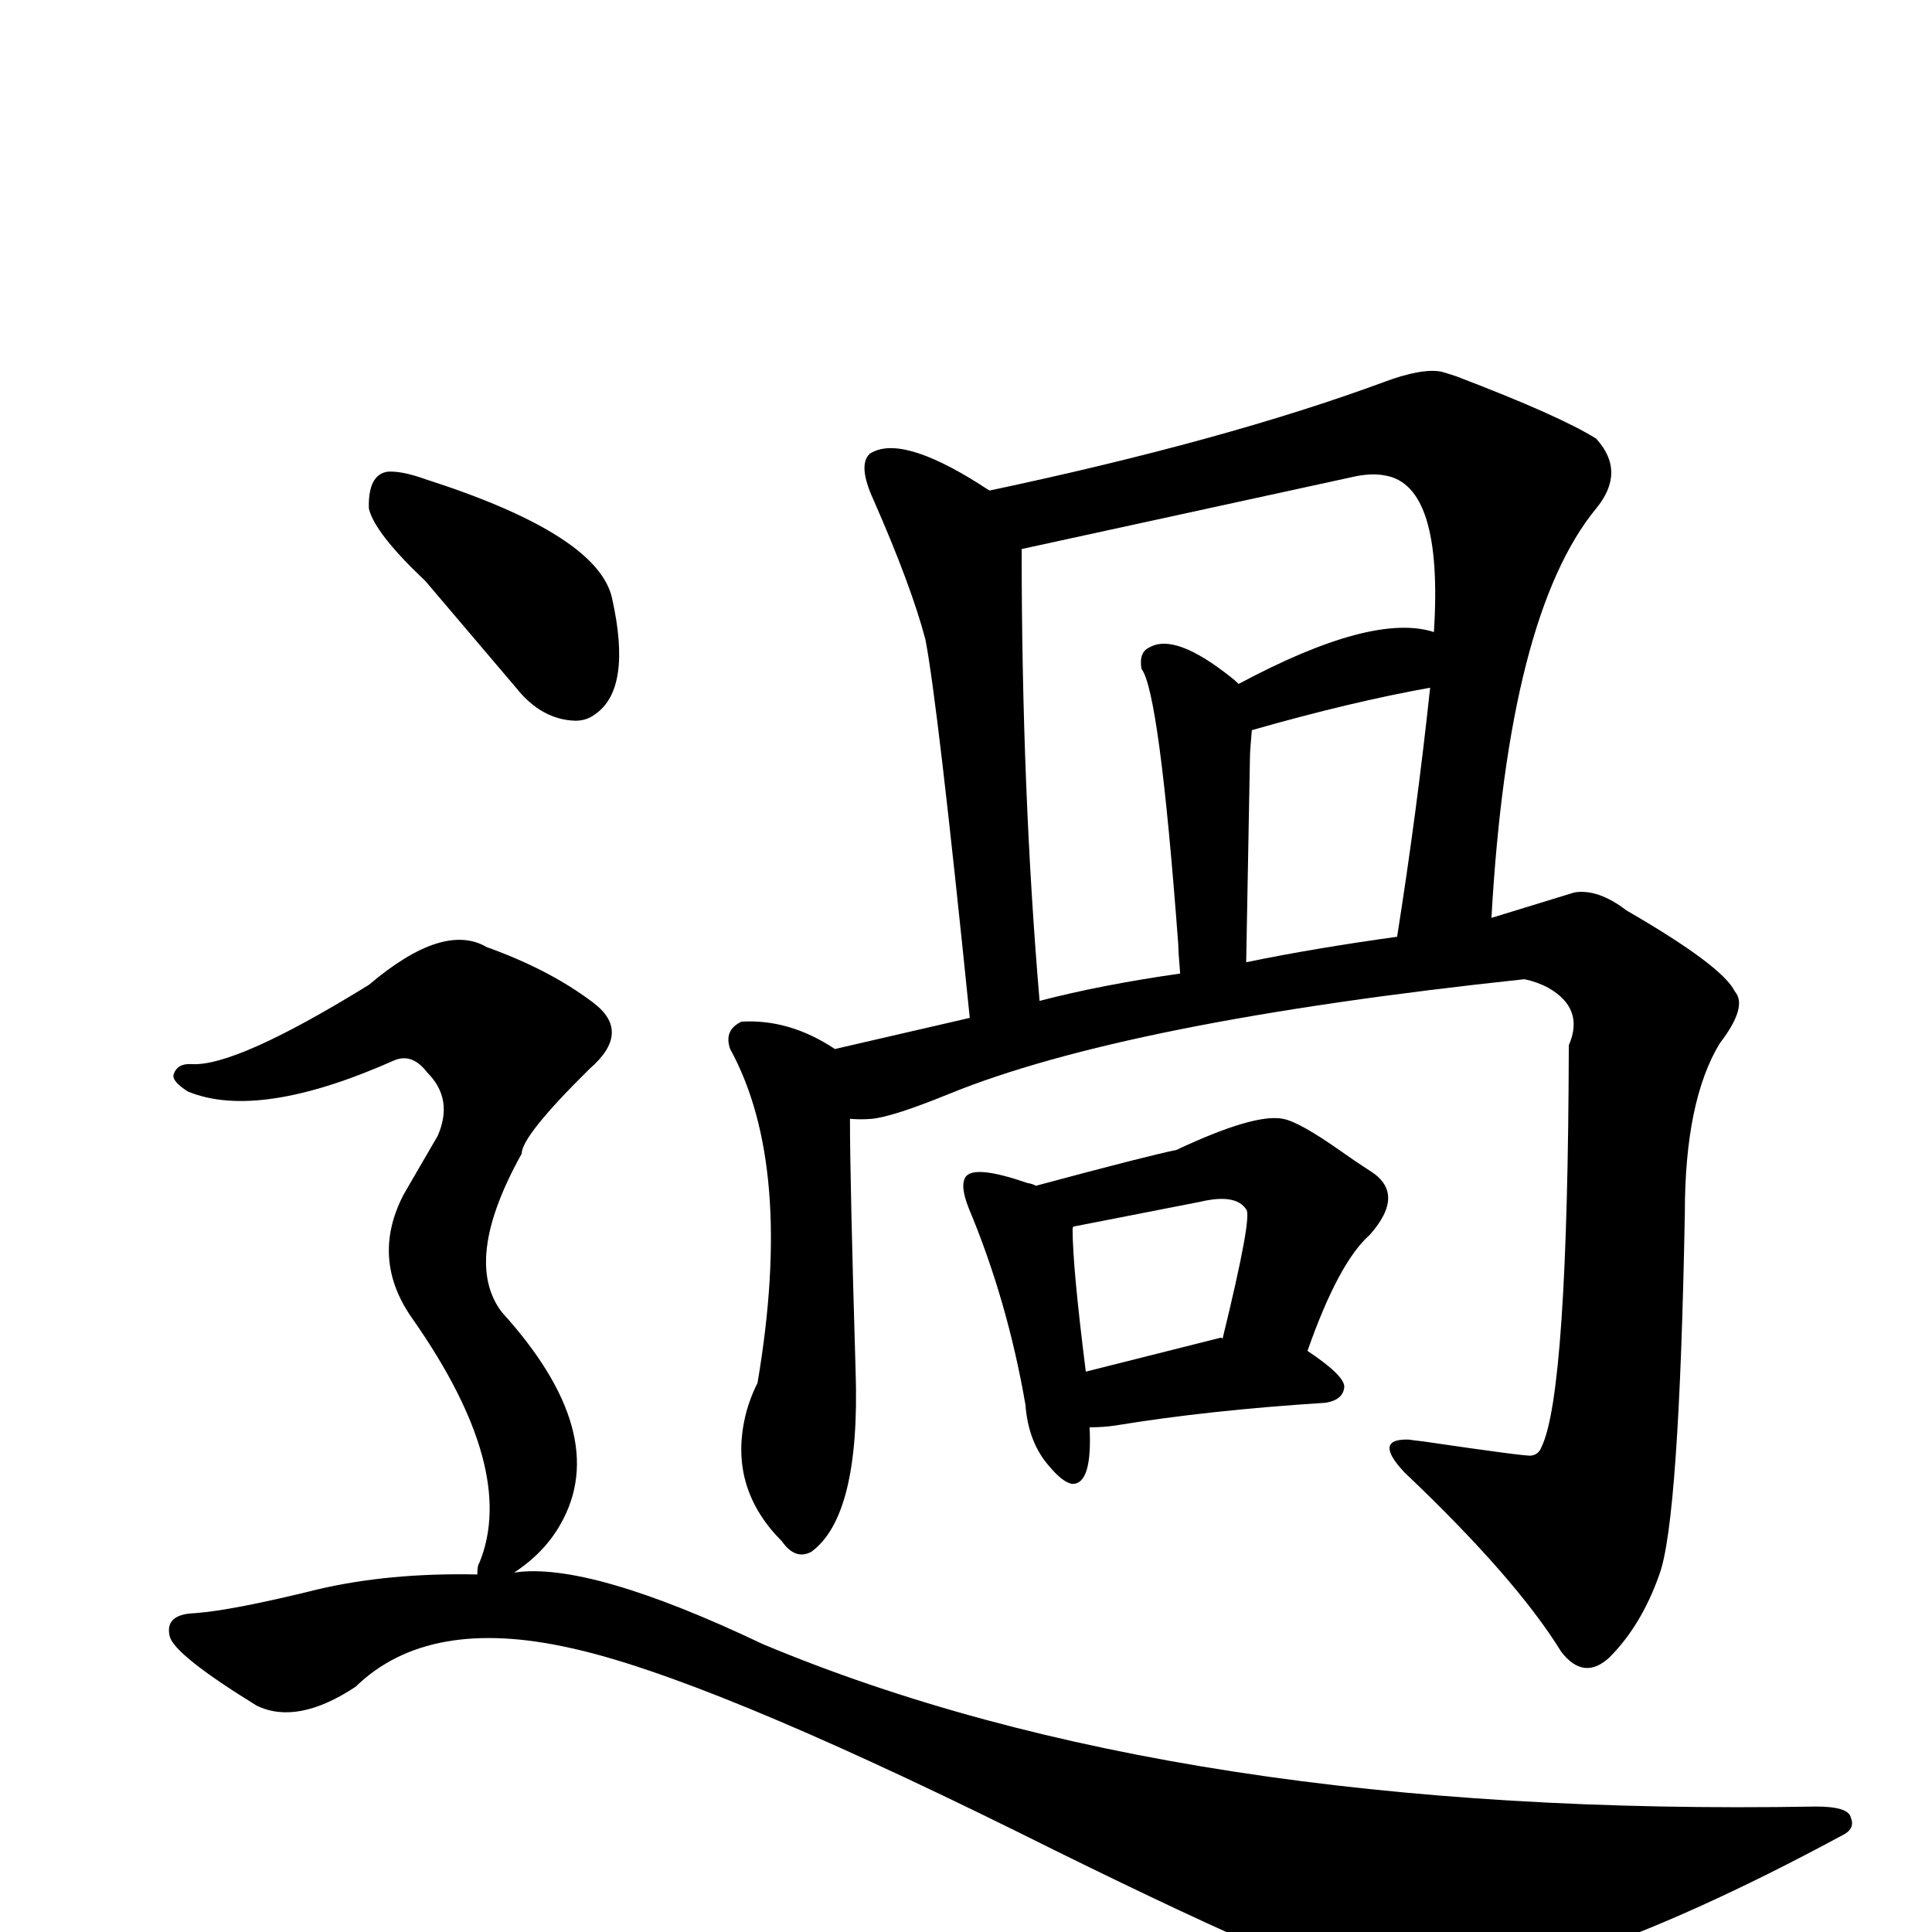
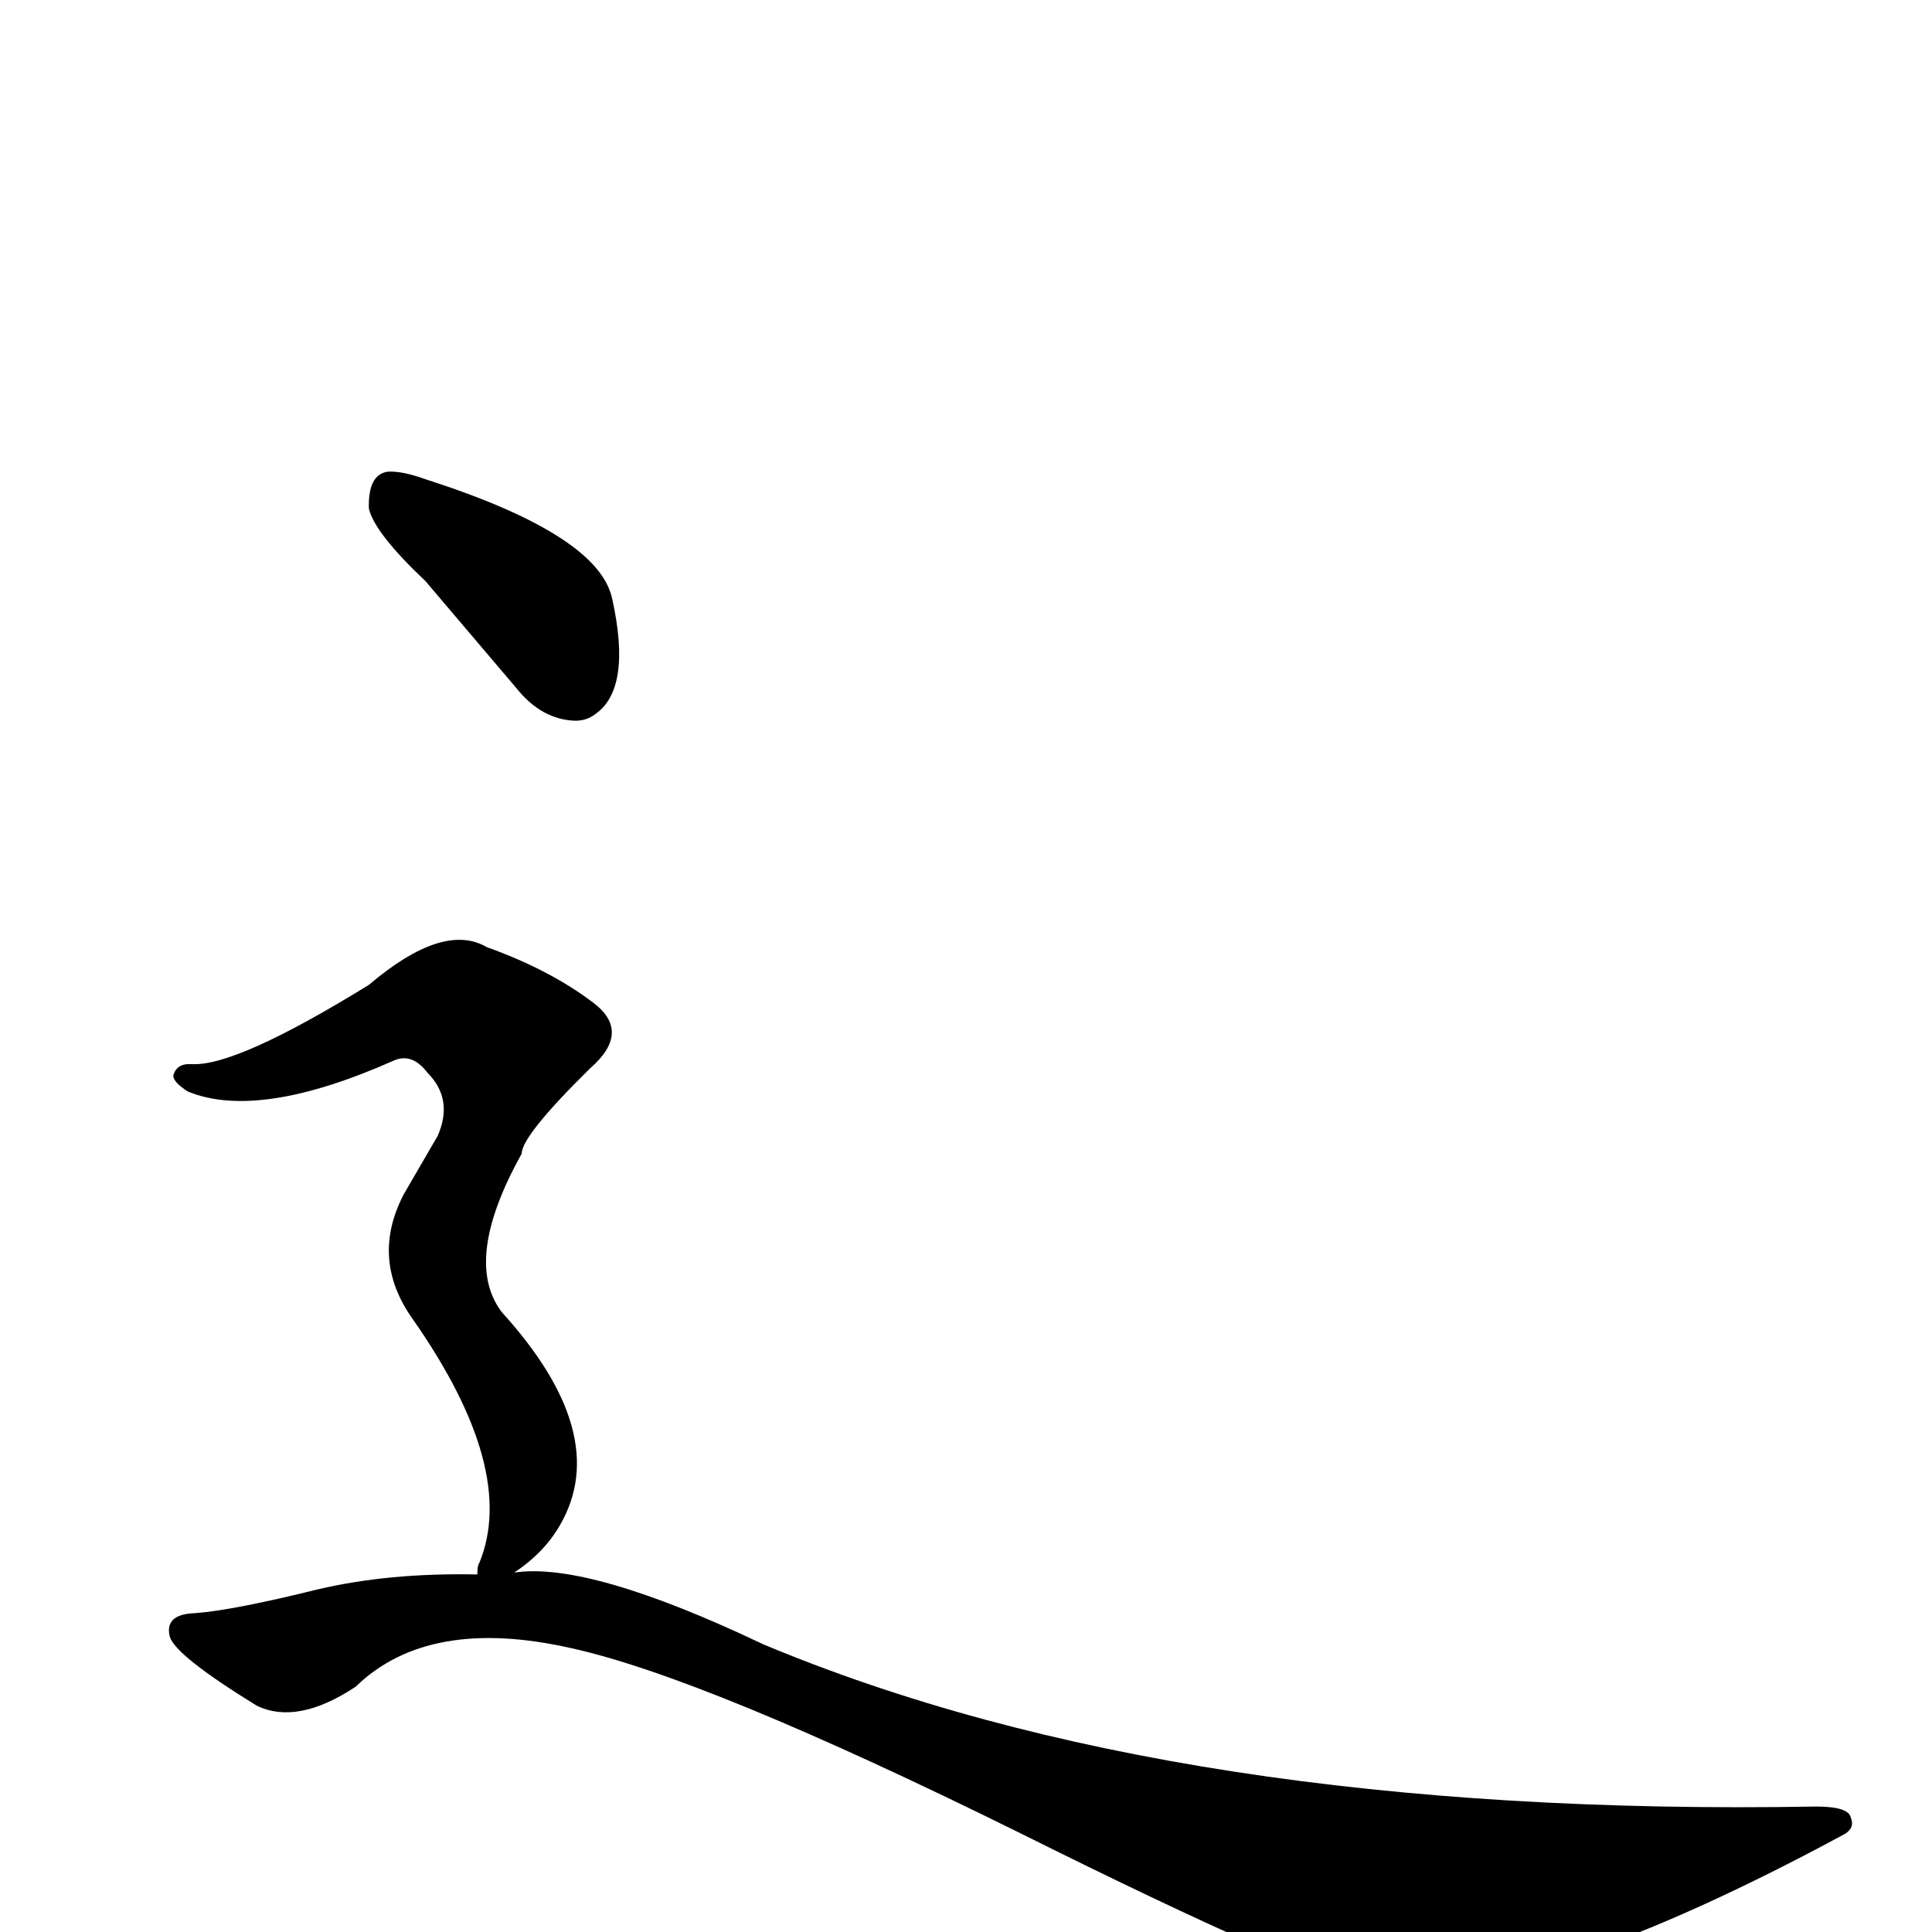
<svg xmlns="http://www.w3.org/2000/svg" version="1.1" width="100%" height="100%" viewBox="0 -410 2048 2048" id="uni904E.svg">
  <defs id="defs1" />
  <g id="g1">
-     <path d="M 901,776 Q 901,842 907,1044 Q 912,1197 860,1235 Q 843,1244 829,1224 Q 774,1169 789,1096 Q 793,1076 803,1056 Q 842,826 774,702 Q 767,682 786,673 Q 837,670 885,702 L 1028,669 Q 994,335 981,268 Q 966,211 926,120 Q 909,83 922,71 Q 954,50 1038,103 Q 1044,107 1049,110 Q 1299,57 1467,-5 Q 1507,-20 1528,-16 Q 1535,-14 1544,-11 Q 1654,31 1692,55 Q 1724,90 1692,129 Q 1599,242 1581,563 L 1669,536 Q 1694,532 1724,555 Q 1826,614 1839,641 Q 1853,657 1823,696 Q 1786,757 1786,876 Q 1780,1202 1759,1259 Q 1740,1313 1706,1347 Q 1679,1372 1655,1341 Q 1607,1263 1489,1151 Q 1455,1115 1493,1116 Q 1500,1117 1509,1118 Q 1618,1134 1623,1133 Q 1631,1132 1634,1124 Q 1662,1067 1663,698 Q 1680,659 1641,637 Q 1630,631 1616,628 Q 1193,673 1005,750 Q 946,774 924,776 Q 913,777 901,776 z M 1321,610 Q 1394,595 1481,583 Q 1502,450 1516,319 Q 1432,334 1327,364 Q 1325,386 1325,393 L 1321,610 z M 1102,651 Q 1167,634 1251,622 Q 1249,598 1249,591 Q 1229,323 1210,299 Q 1207,281 1219,276 Q 1246,261 1305,308 Q 1309,311 1313,315 Q 1455,239 1520,260 Q 1530,104 1468,94 Q 1453,91 1432,96 L 1083,172 Q 1083,428 1102,651 z M 1155,1103 Q 1158,1163 1137,1163 Q 1127,1162 1112,1144 Q 1090,1119 1087,1079 Q 1068,969 1027,871 Q 1017,846 1024,837 Q 1034,825 1089,844 Q 1095,845 1098,847 Q 1217,815 1247,809 Q 1330,770 1360,776 Q 1377,779 1421,810 Q 1438,822 1452,831 Q 1491,855 1452,899 Q 1419,928 1386,1022 Q 1425,1048 1425,1060 Q 1424,1074 1405,1077 Q 1280,1085 1183,1101 Q 1170,1103 1155,1103 z M 1296,1009 Q 1328,878 1321,872 Q 1310,855 1272,864 L 1139,890 Q 1137,890 1137,893 Q 1137,933 1151,1044 L 1294,1008 Q 1295,1008 1296,1009 z" id="U_904E_1" style="fill:currentColor" />
    <path d="M 451,206 Q 397,155 391,129 Q 390,93 411,90 Q 426,89 451,98 Q 635,157 649,225 Q 670,320 631,347 Q 622,354 610,354 Q 574,353 547,319 L 451,206 z" id="U_904E_2" style="fill:currentColor" />
    <path d="M 545,1257 Q 624,1245 809,1333 Q 1249,1517 1925,1505 Q 1960,1505 1962,1517 Q 1967,1529 1952,1536 Q 1633,1708 1464,1701 Q 1390,1687 1079,1532 Q 747,1368 605,1337 Q 454,1303 377,1378 Q 315,1419 272,1398 Q 186,1345 180,1325 Q 174,1301 207,1300 Q 247,1297 336,1275 Q 412,1257 506,1259 Q 506,1249 508,1247 Q 549,1148 438,989 Q 392,925 428,856 L 464,794 Q 481,755 453,727 Q 437,706 418,714 Q 274,778 199,747 Q 182,736 184,729 Q 188,717 203,718 Q 250,721 391,634 Q 470,567 516,594 Q 583,618 629,653 Q 670,684 625,723 Q 553,794 553,813 Q 490,926 532,981 Q 649,1110 594,1206 Q 577,1236 545,1257 z" id="U_904E_3" style="fill:currentColor" />
  </g>
</svg>